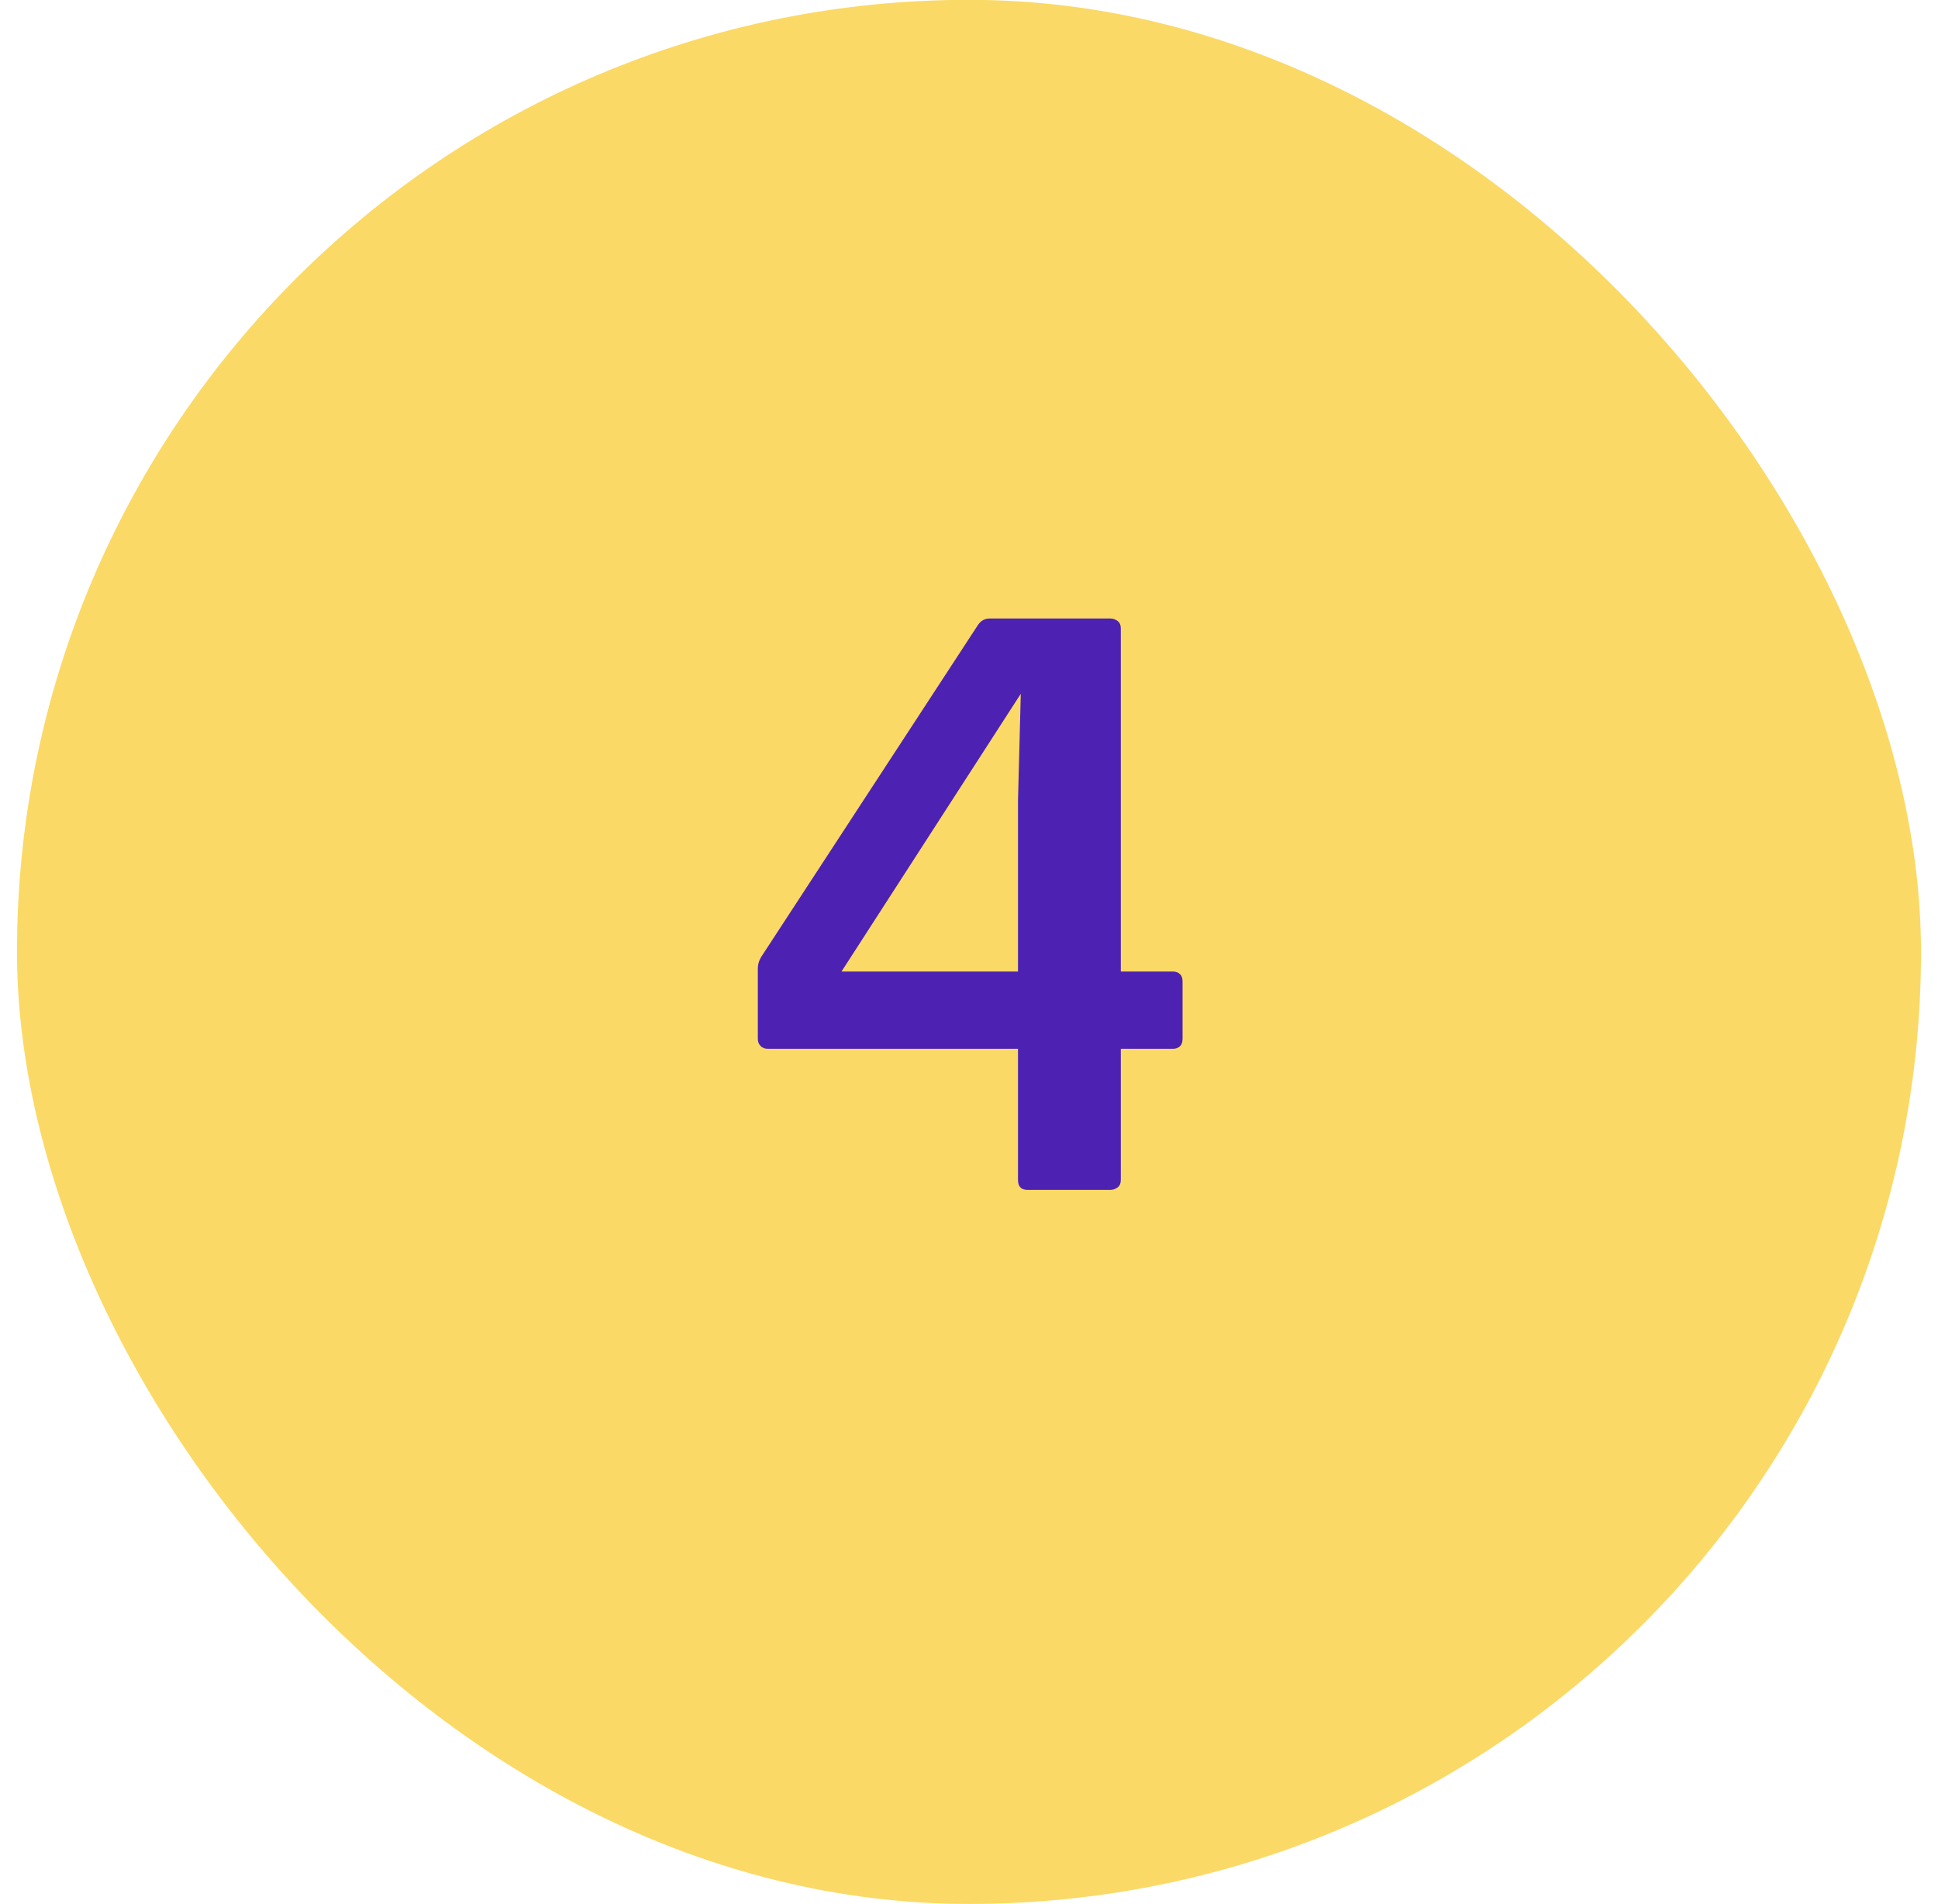
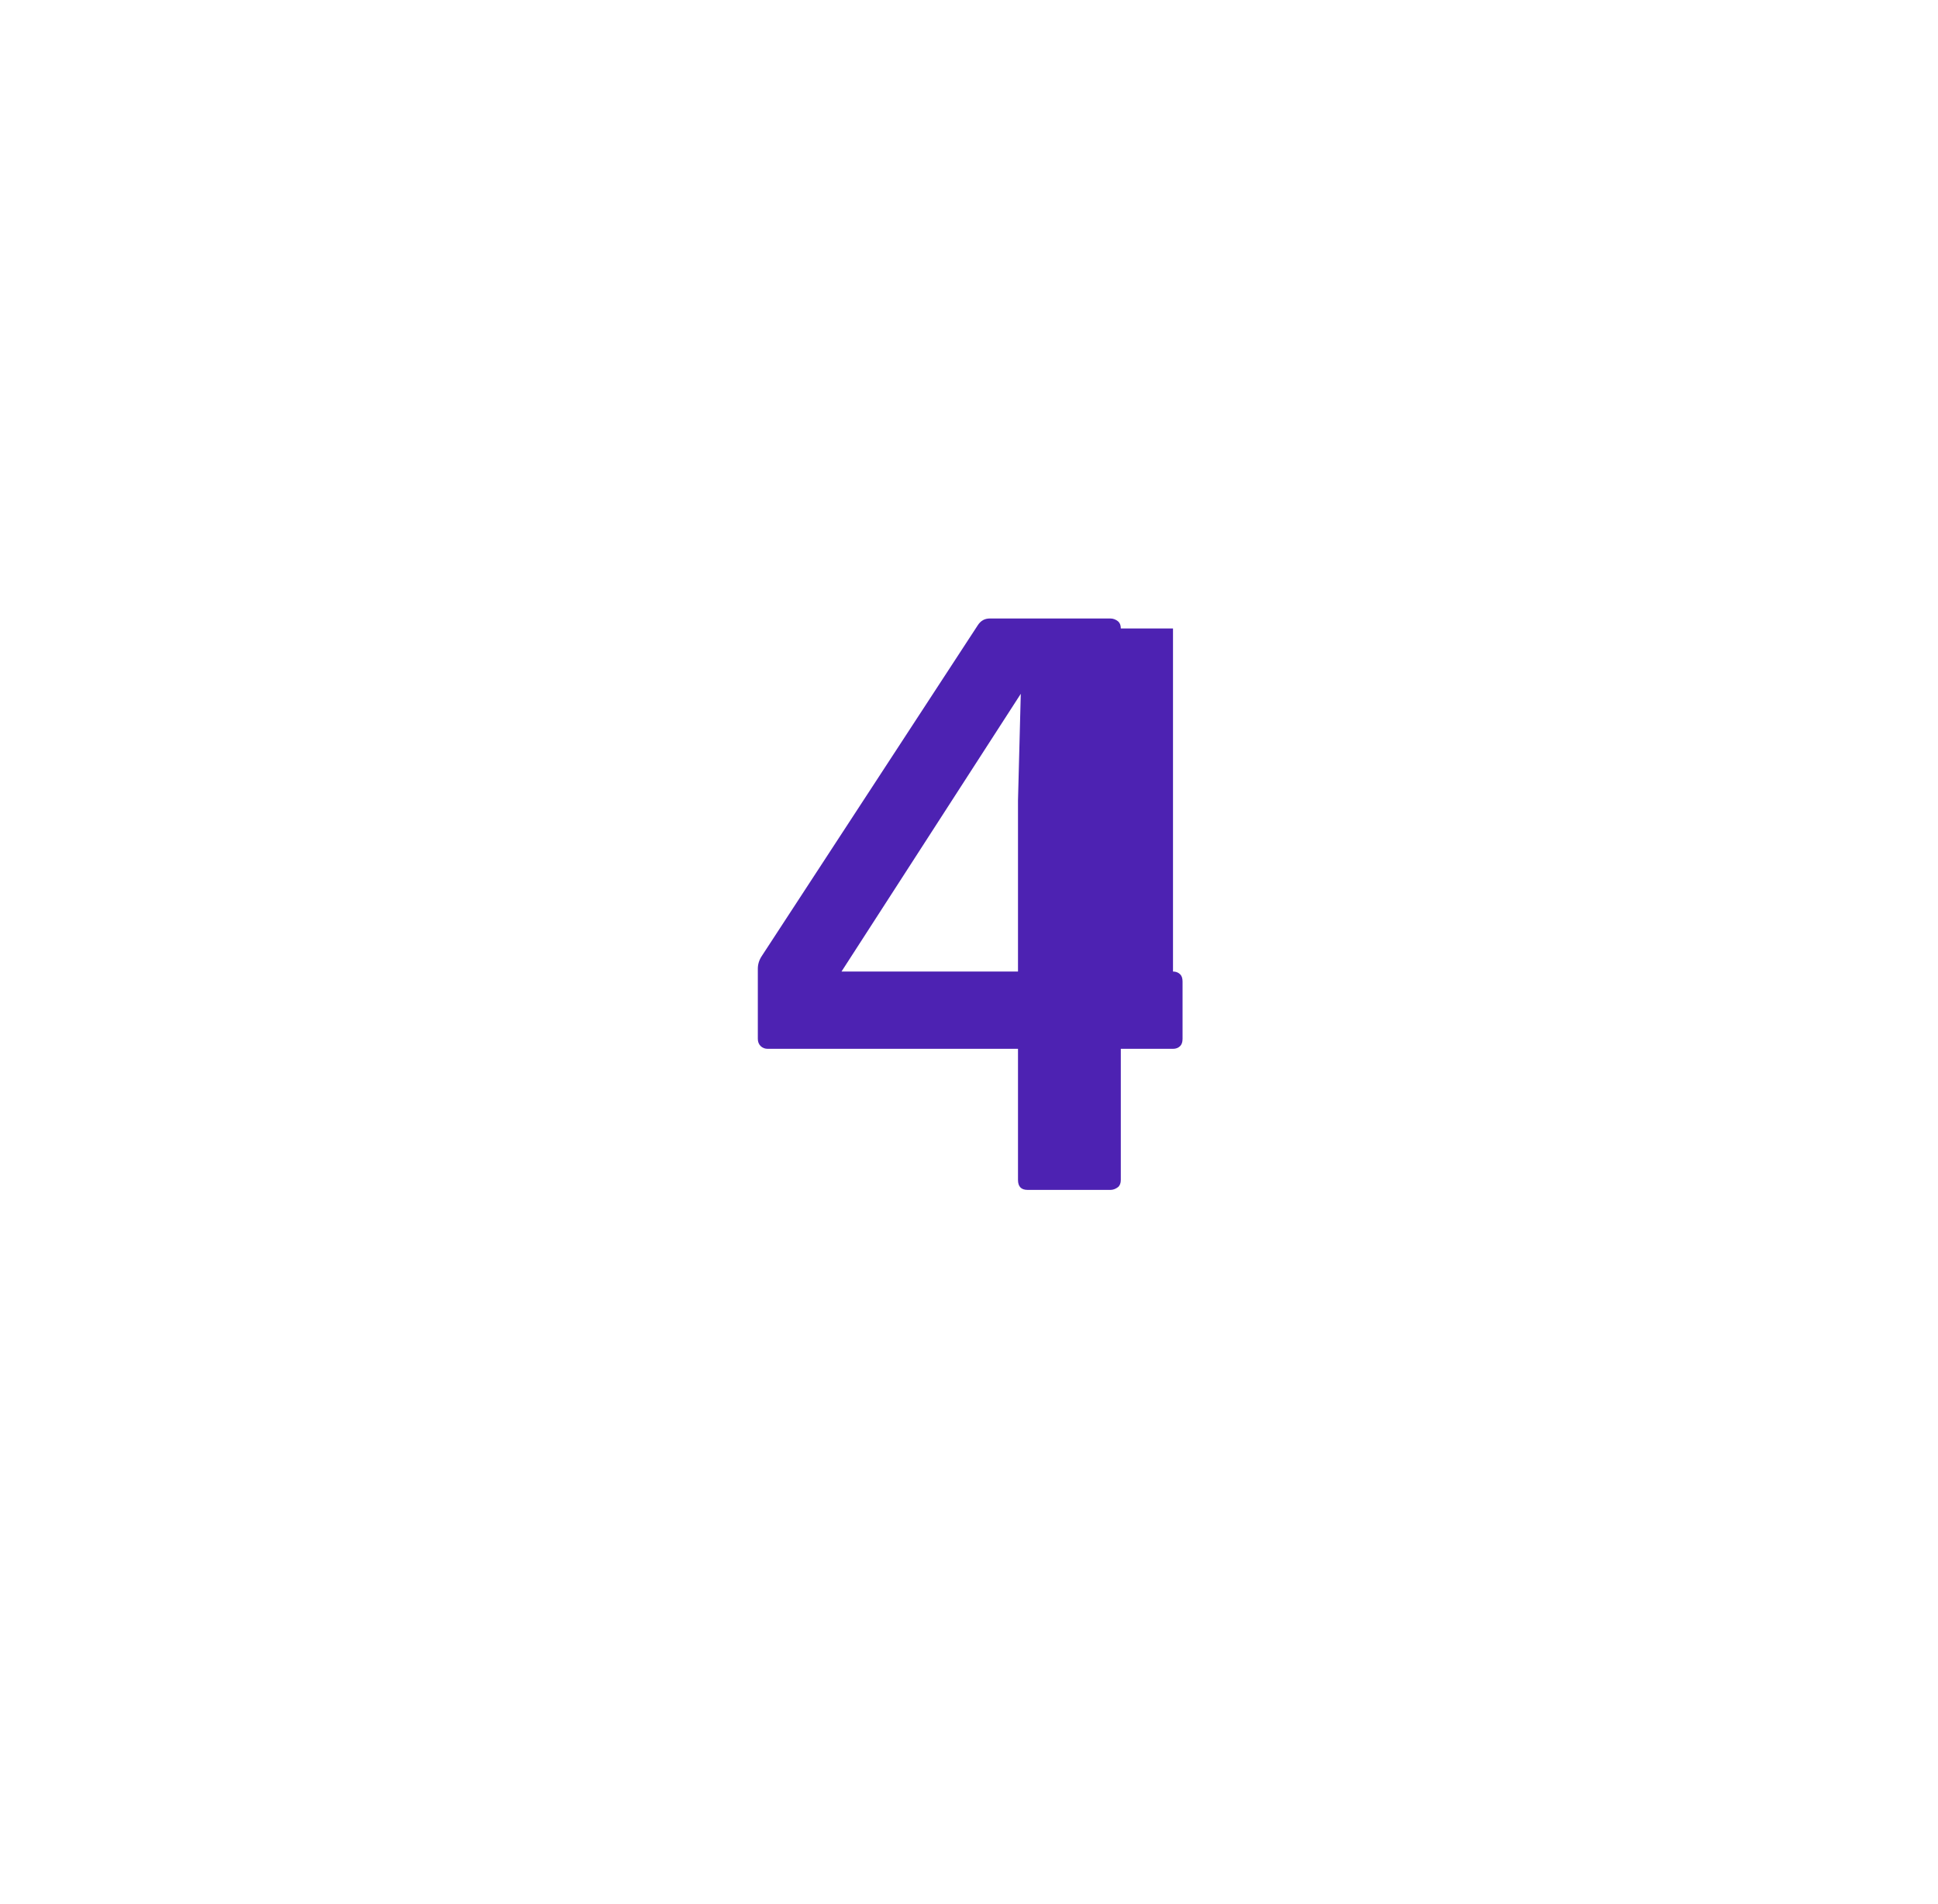
<svg xmlns="http://www.w3.org/2000/svg" width="57" height="56" viewBox="0 0 57 56" fill="none">
-   <rect x="0.5" y="-0.005" width="56" height="56" rx="28" fill="#FBD966" />
-   <path d="M34.5 28.573C34.586 28.573 34.656 28.6 34.711 28.655C34.758 28.702 34.781 28.772 34.781 28.866V30.553C34.781 30.647 34.758 30.717 34.711 30.764C34.656 30.819 34.586 30.846 34.5 30.846H32.965V34.702C32.965 34.795 32.938 34.866 32.883 34.913C32.812 34.967 32.738 34.995 32.66 34.995H30.223C30.035 34.995 29.941 34.897 29.941 34.702V30.846H22.582C22.496 30.846 22.426 30.819 22.371 30.764C22.316 30.709 22.289 30.639 22.289 30.553V28.491C22.289 28.358 22.328 28.233 22.406 28.116L28.758 18.389C28.844 18.256 28.961 18.19 29.109 18.19H32.66C32.738 18.19 32.812 18.217 32.883 18.272C32.938 18.319 32.965 18.389 32.965 18.483V28.573H34.5ZM29.941 28.573V23.545L30.023 20.405L24.75 28.573H29.941Z" fill="#4D22B2" />
+   <path d="M34.5 28.573C34.586 28.573 34.656 28.6 34.711 28.655C34.758 28.702 34.781 28.772 34.781 28.866V30.553C34.781 30.647 34.758 30.717 34.711 30.764C34.656 30.819 34.586 30.846 34.5 30.846H32.965V34.702C32.965 34.795 32.938 34.866 32.883 34.913C32.812 34.967 32.738 34.995 32.66 34.995H30.223C30.035 34.995 29.941 34.897 29.941 34.702V30.846H22.582C22.496 30.846 22.426 30.819 22.371 30.764C22.316 30.709 22.289 30.639 22.289 30.553V28.491C22.289 28.358 22.328 28.233 22.406 28.116L28.758 18.389C28.844 18.256 28.961 18.19 29.109 18.19H32.66C32.738 18.19 32.812 18.217 32.883 18.272C32.938 18.319 32.965 18.389 32.965 18.483H34.5ZM29.941 28.573V23.545L30.023 20.405L24.75 28.573H29.941Z" fill="#4D22B2" />
</svg>